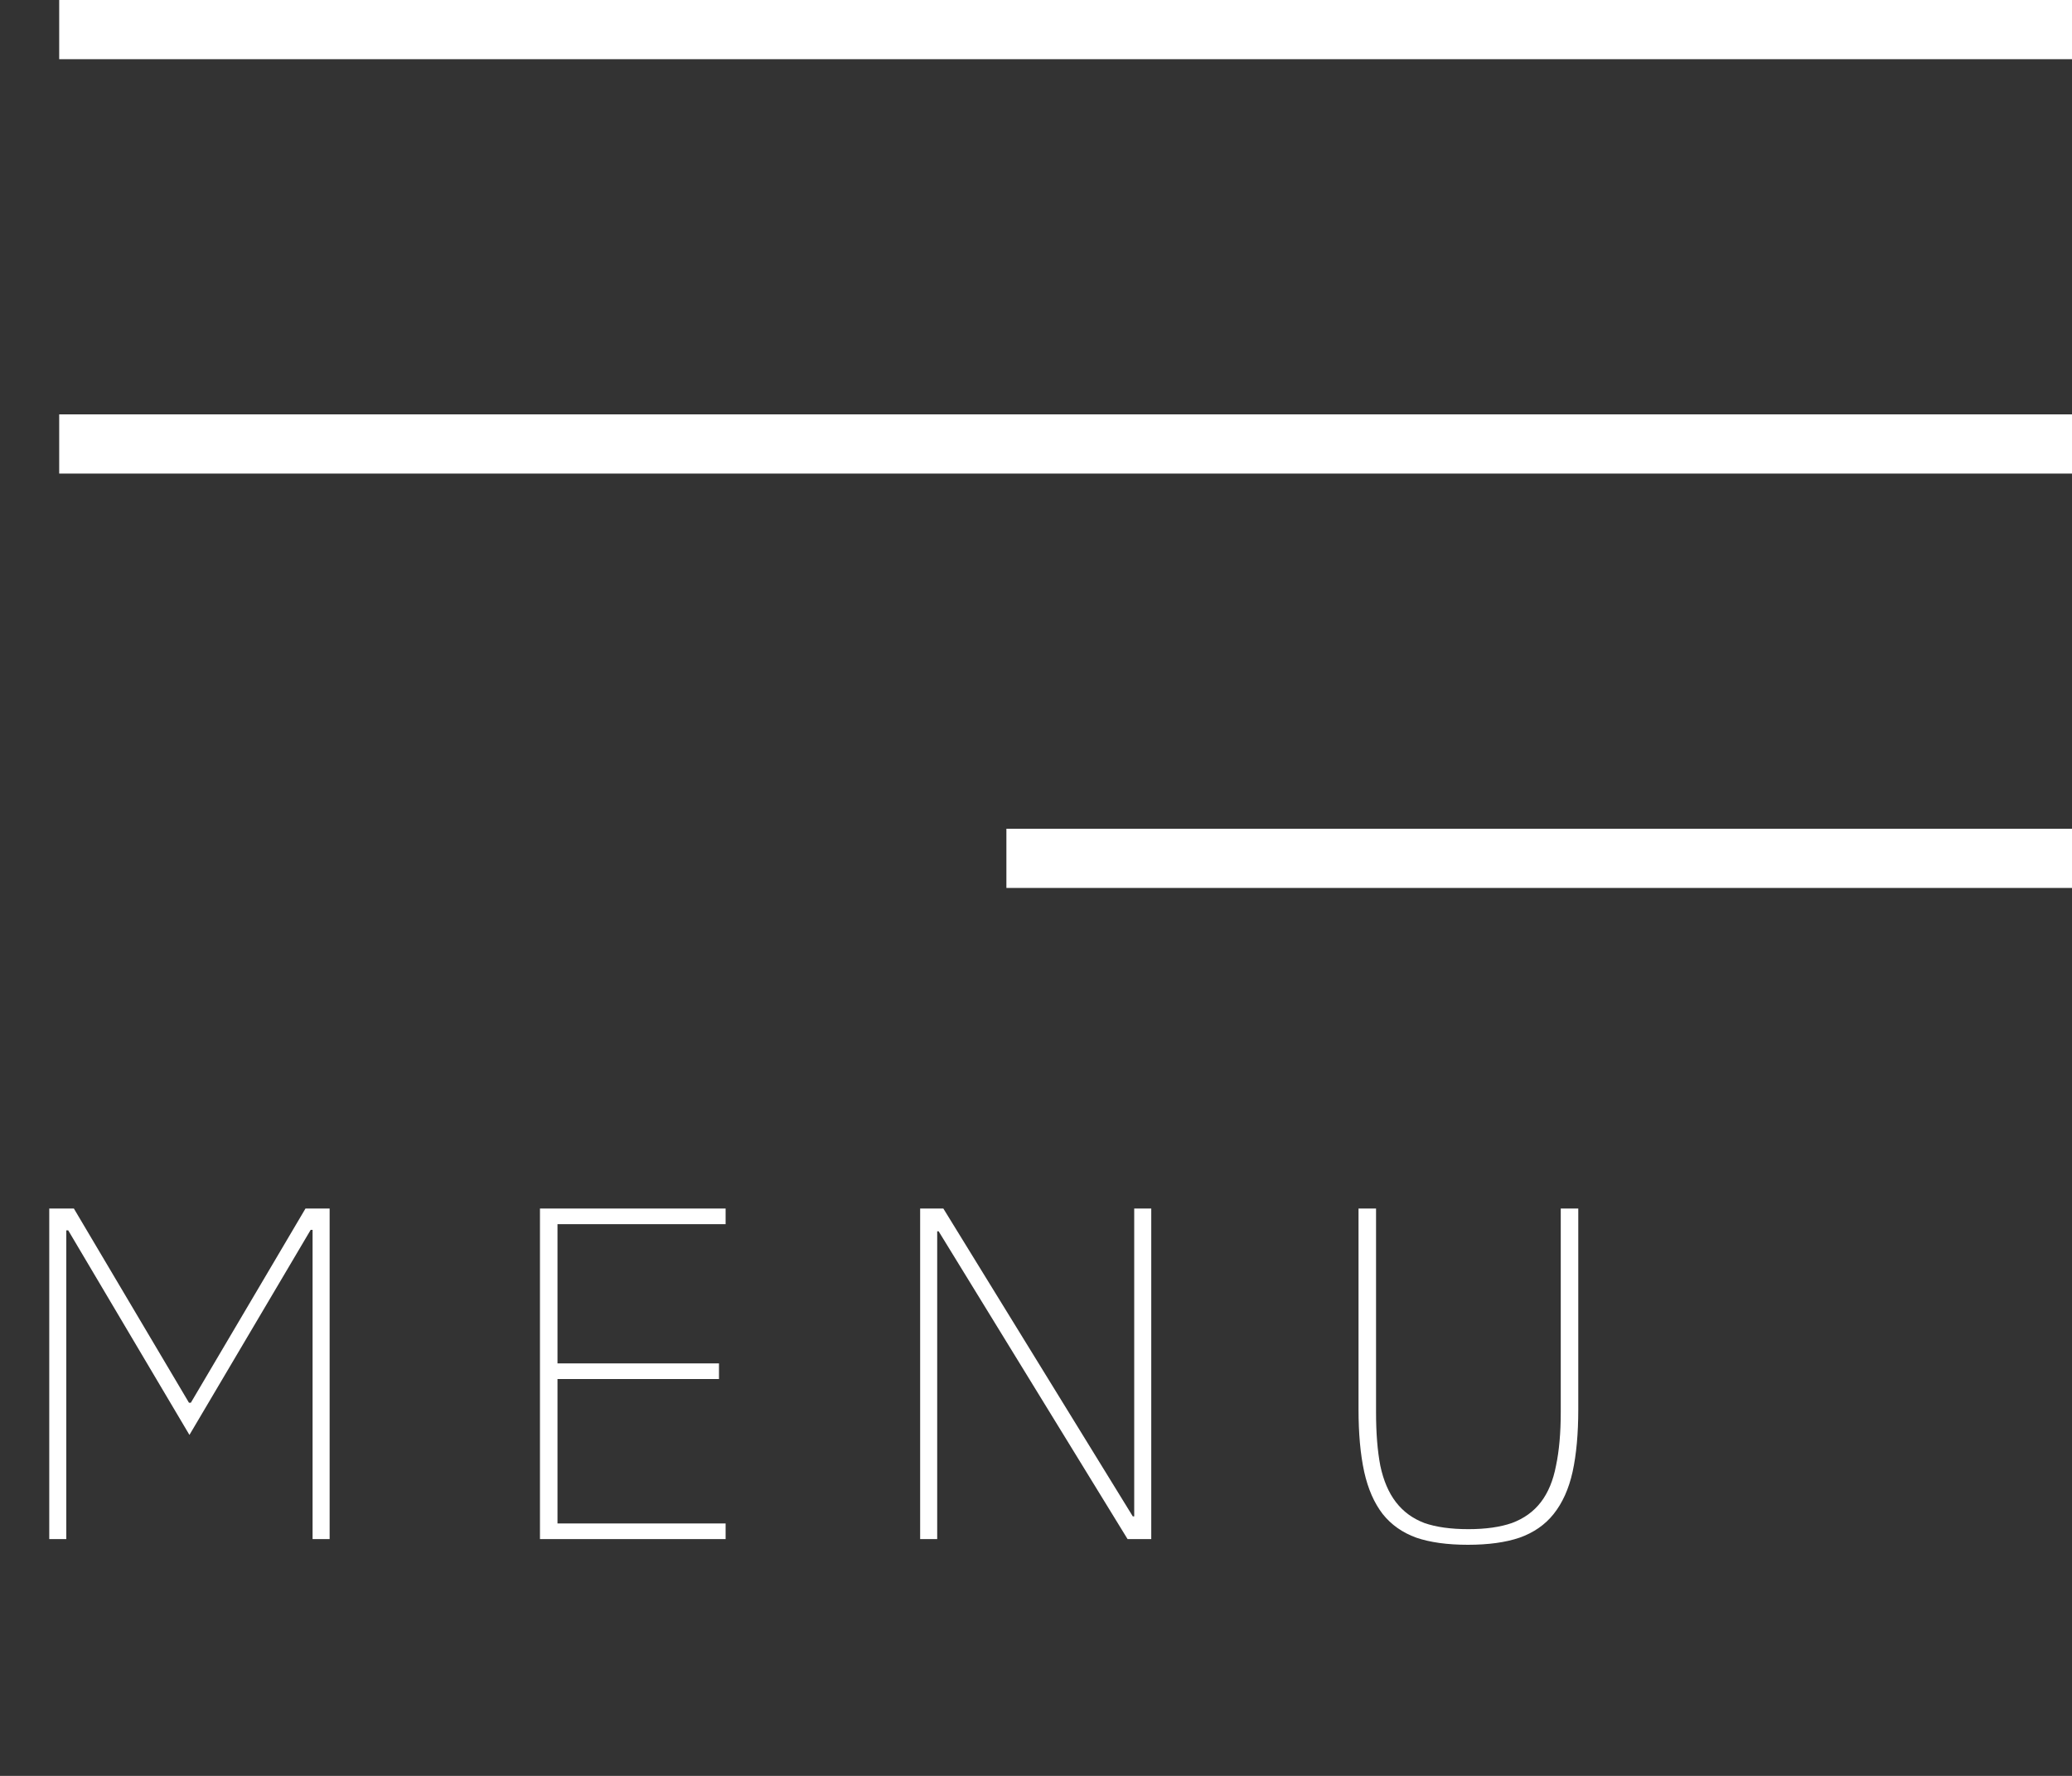
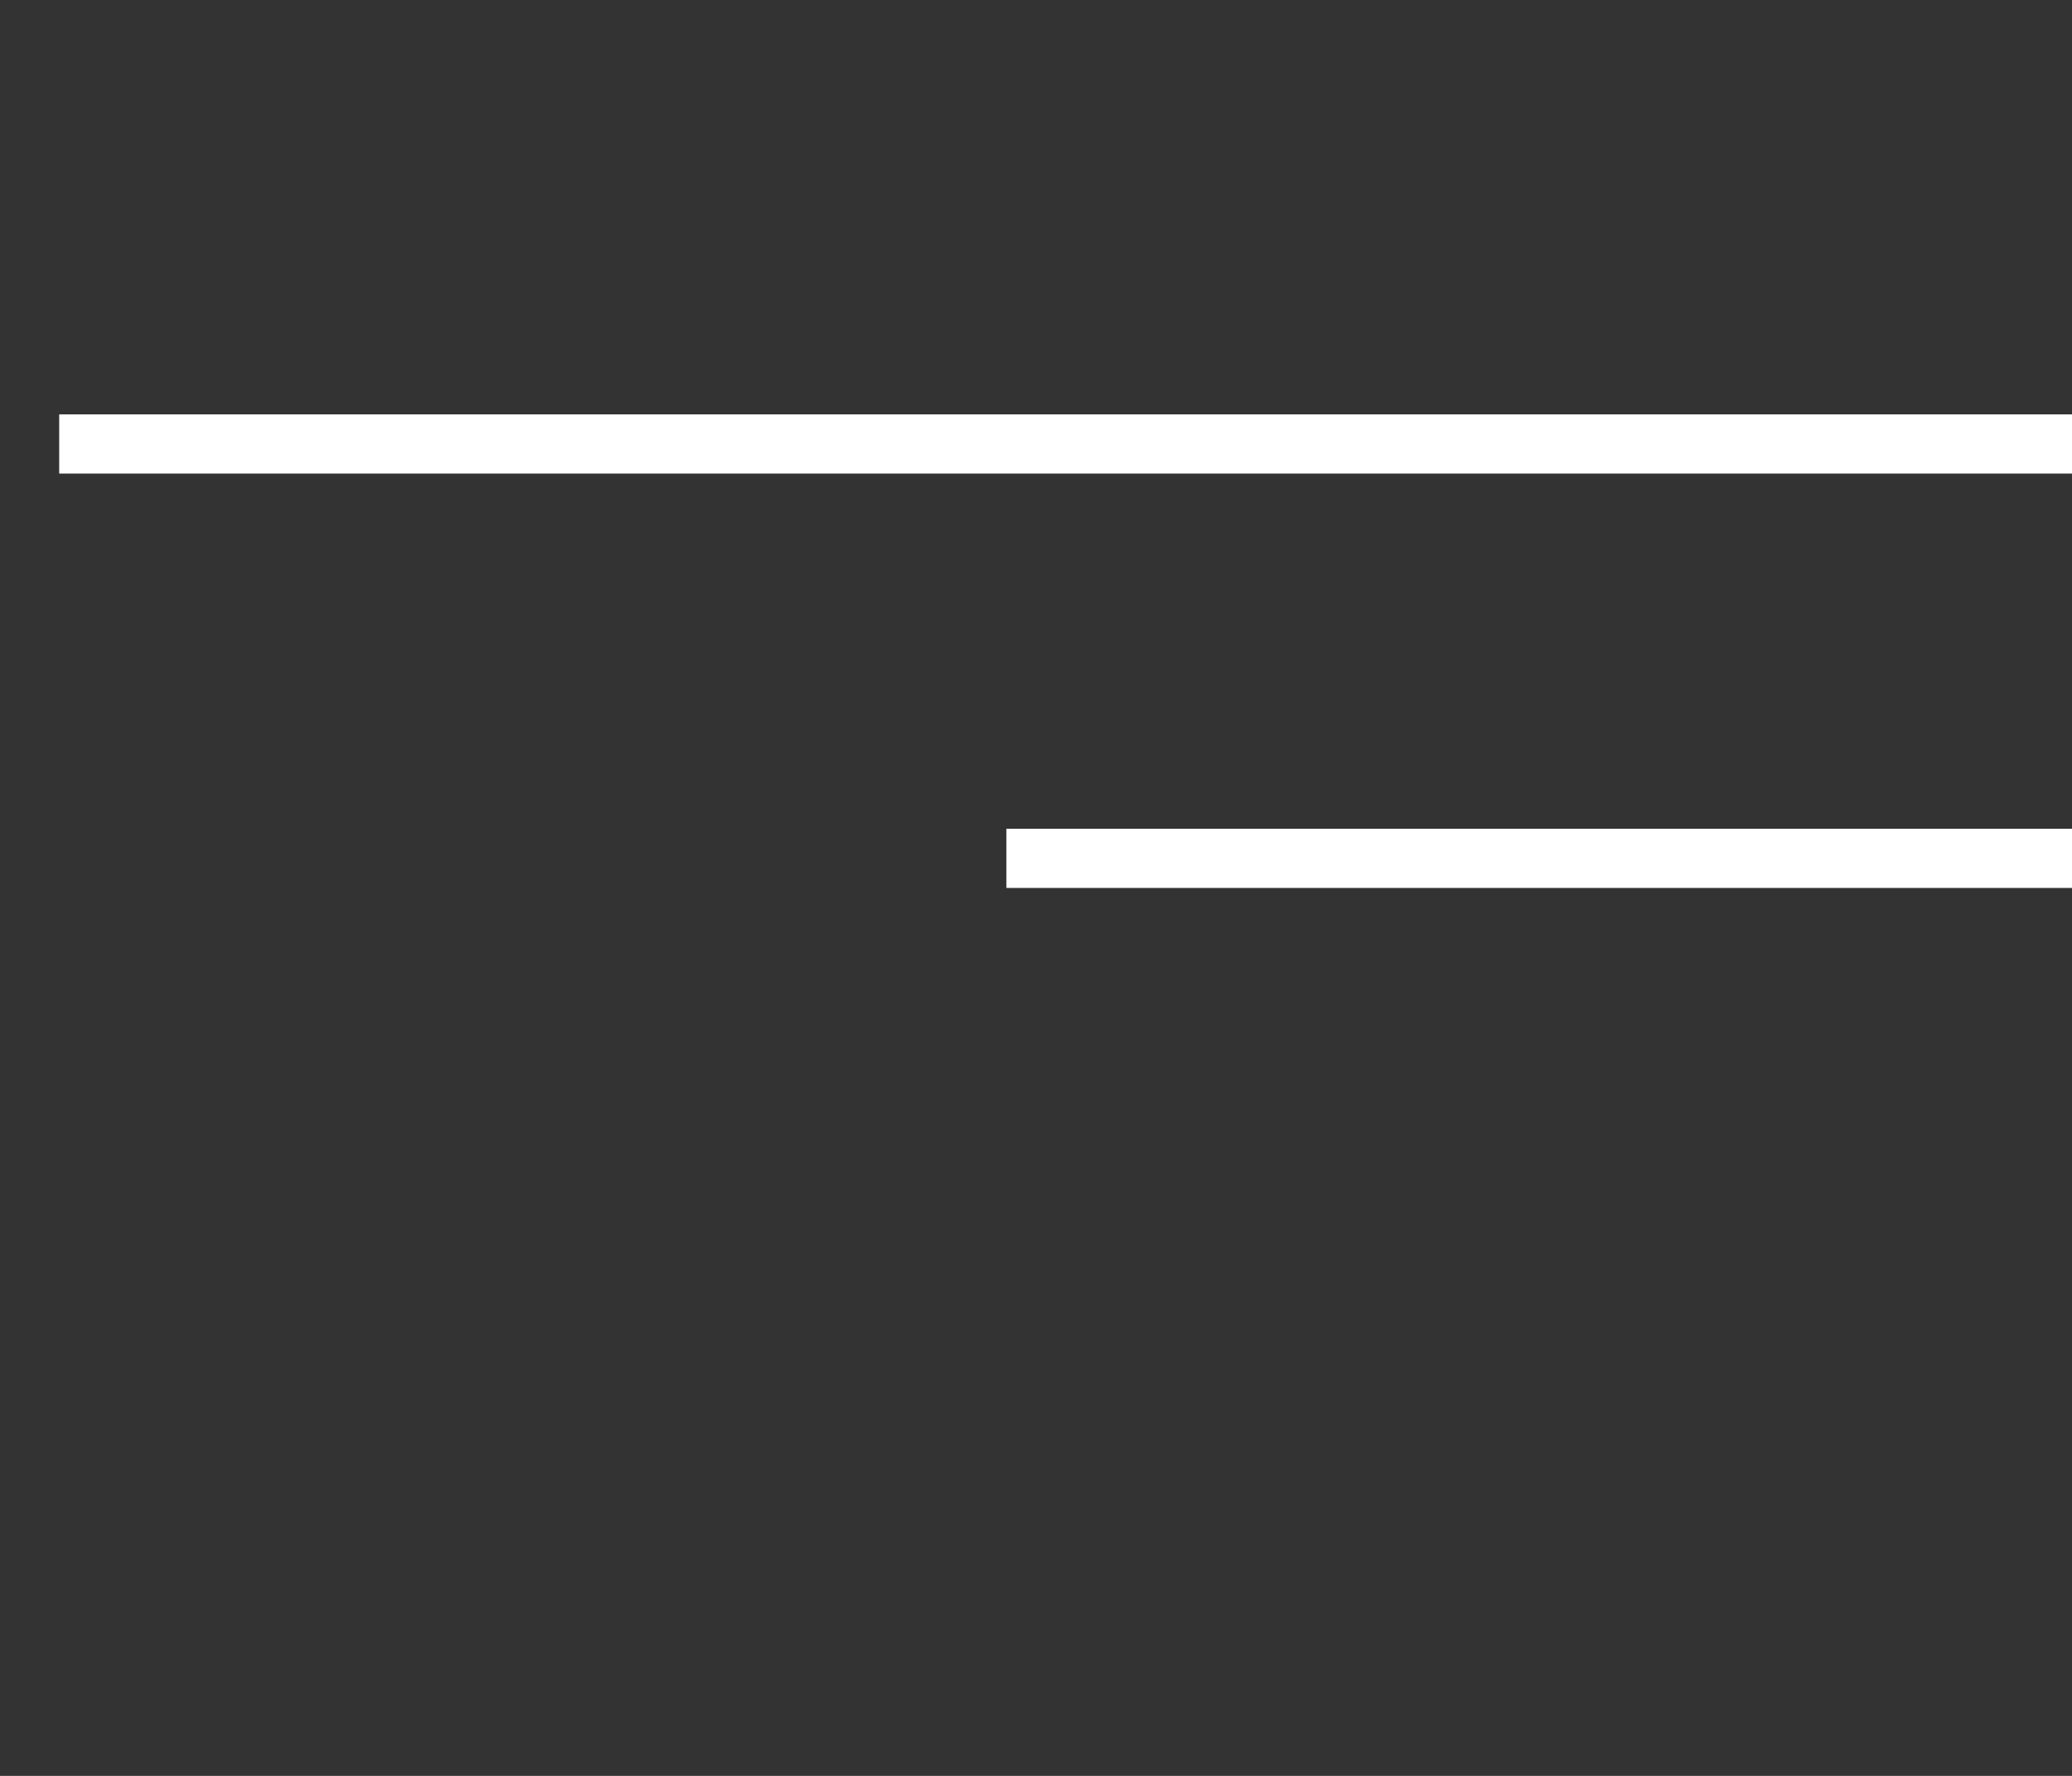
<svg xmlns="http://www.w3.org/2000/svg" width="35" height="30" viewBox="0 0 35 30" fill="none">
  <rect x="0" y="0" width="35" height="30" fill="#333333" stroke="none" />
-   <path d="M5.28 20.776H5.248L3.2 24.24L1.152 20.784H1.12V26H0.832V20.416H1.248L3.192 23.696H3.224L5.16 20.416H5.568V26H5.28V20.776ZM9.121 26V20.416H12.257V20.68H9.417V23.032H12.145V23.296H9.417V25.736H12.257V26H9.121ZM15.855 20.8H15.831V26H15.543V20.416H15.935L19.135 25.616H19.159V20.416H19.447V26H19.047L15.855 20.8ZM23.244 20.416V23.856C23.244 24.208 23.268 24.509 23.316 24.76C23.369 25.011 23.457 25.216 23.58 25.376C23.703 25.536 23.863 25.653 24.06 25.728C24.257 25.797 24.505 25.832 24.804 25.832C25.097 25.832 25.343 25.797 25.54 25.728C25.742 25.653 25.905 25.536 26.028 25.376C26.151 25.216 26.236 25.011 26.284 24.76C26.337 24.509 26.364 24.208 26.364 23.856V20.416H26.66V23.808C26.66 24.219 26.628 24.571 26.564 24.864C26.5 25.152 26.393 25.389 26.244 25.576C26.1 25.757 25.908 25.891 25.668 25.976C25.433 26.056 25.142 26.096 24.796 26.096C24.449 26.096 24.159 26.056 23.924 25.976C23.689 25.891 23.5 25.757 23.356 25.576C23.212 25.389 23.108 25.152 23.044 24.864C22.98 24.571 22.948 24.219 22.948 23.808V20.416H23.244Z" fill="white" />
-   <line x1="1" y1="0.5" x2="35" y2="0.5" stroke="white" />
  <line x1="1" y1="7.5" x2="35" y2="7.5" stroke="white" />
  <line x1="17" y1="14.5" x2="35" y2="14.5" stroke="white" />
</svg>